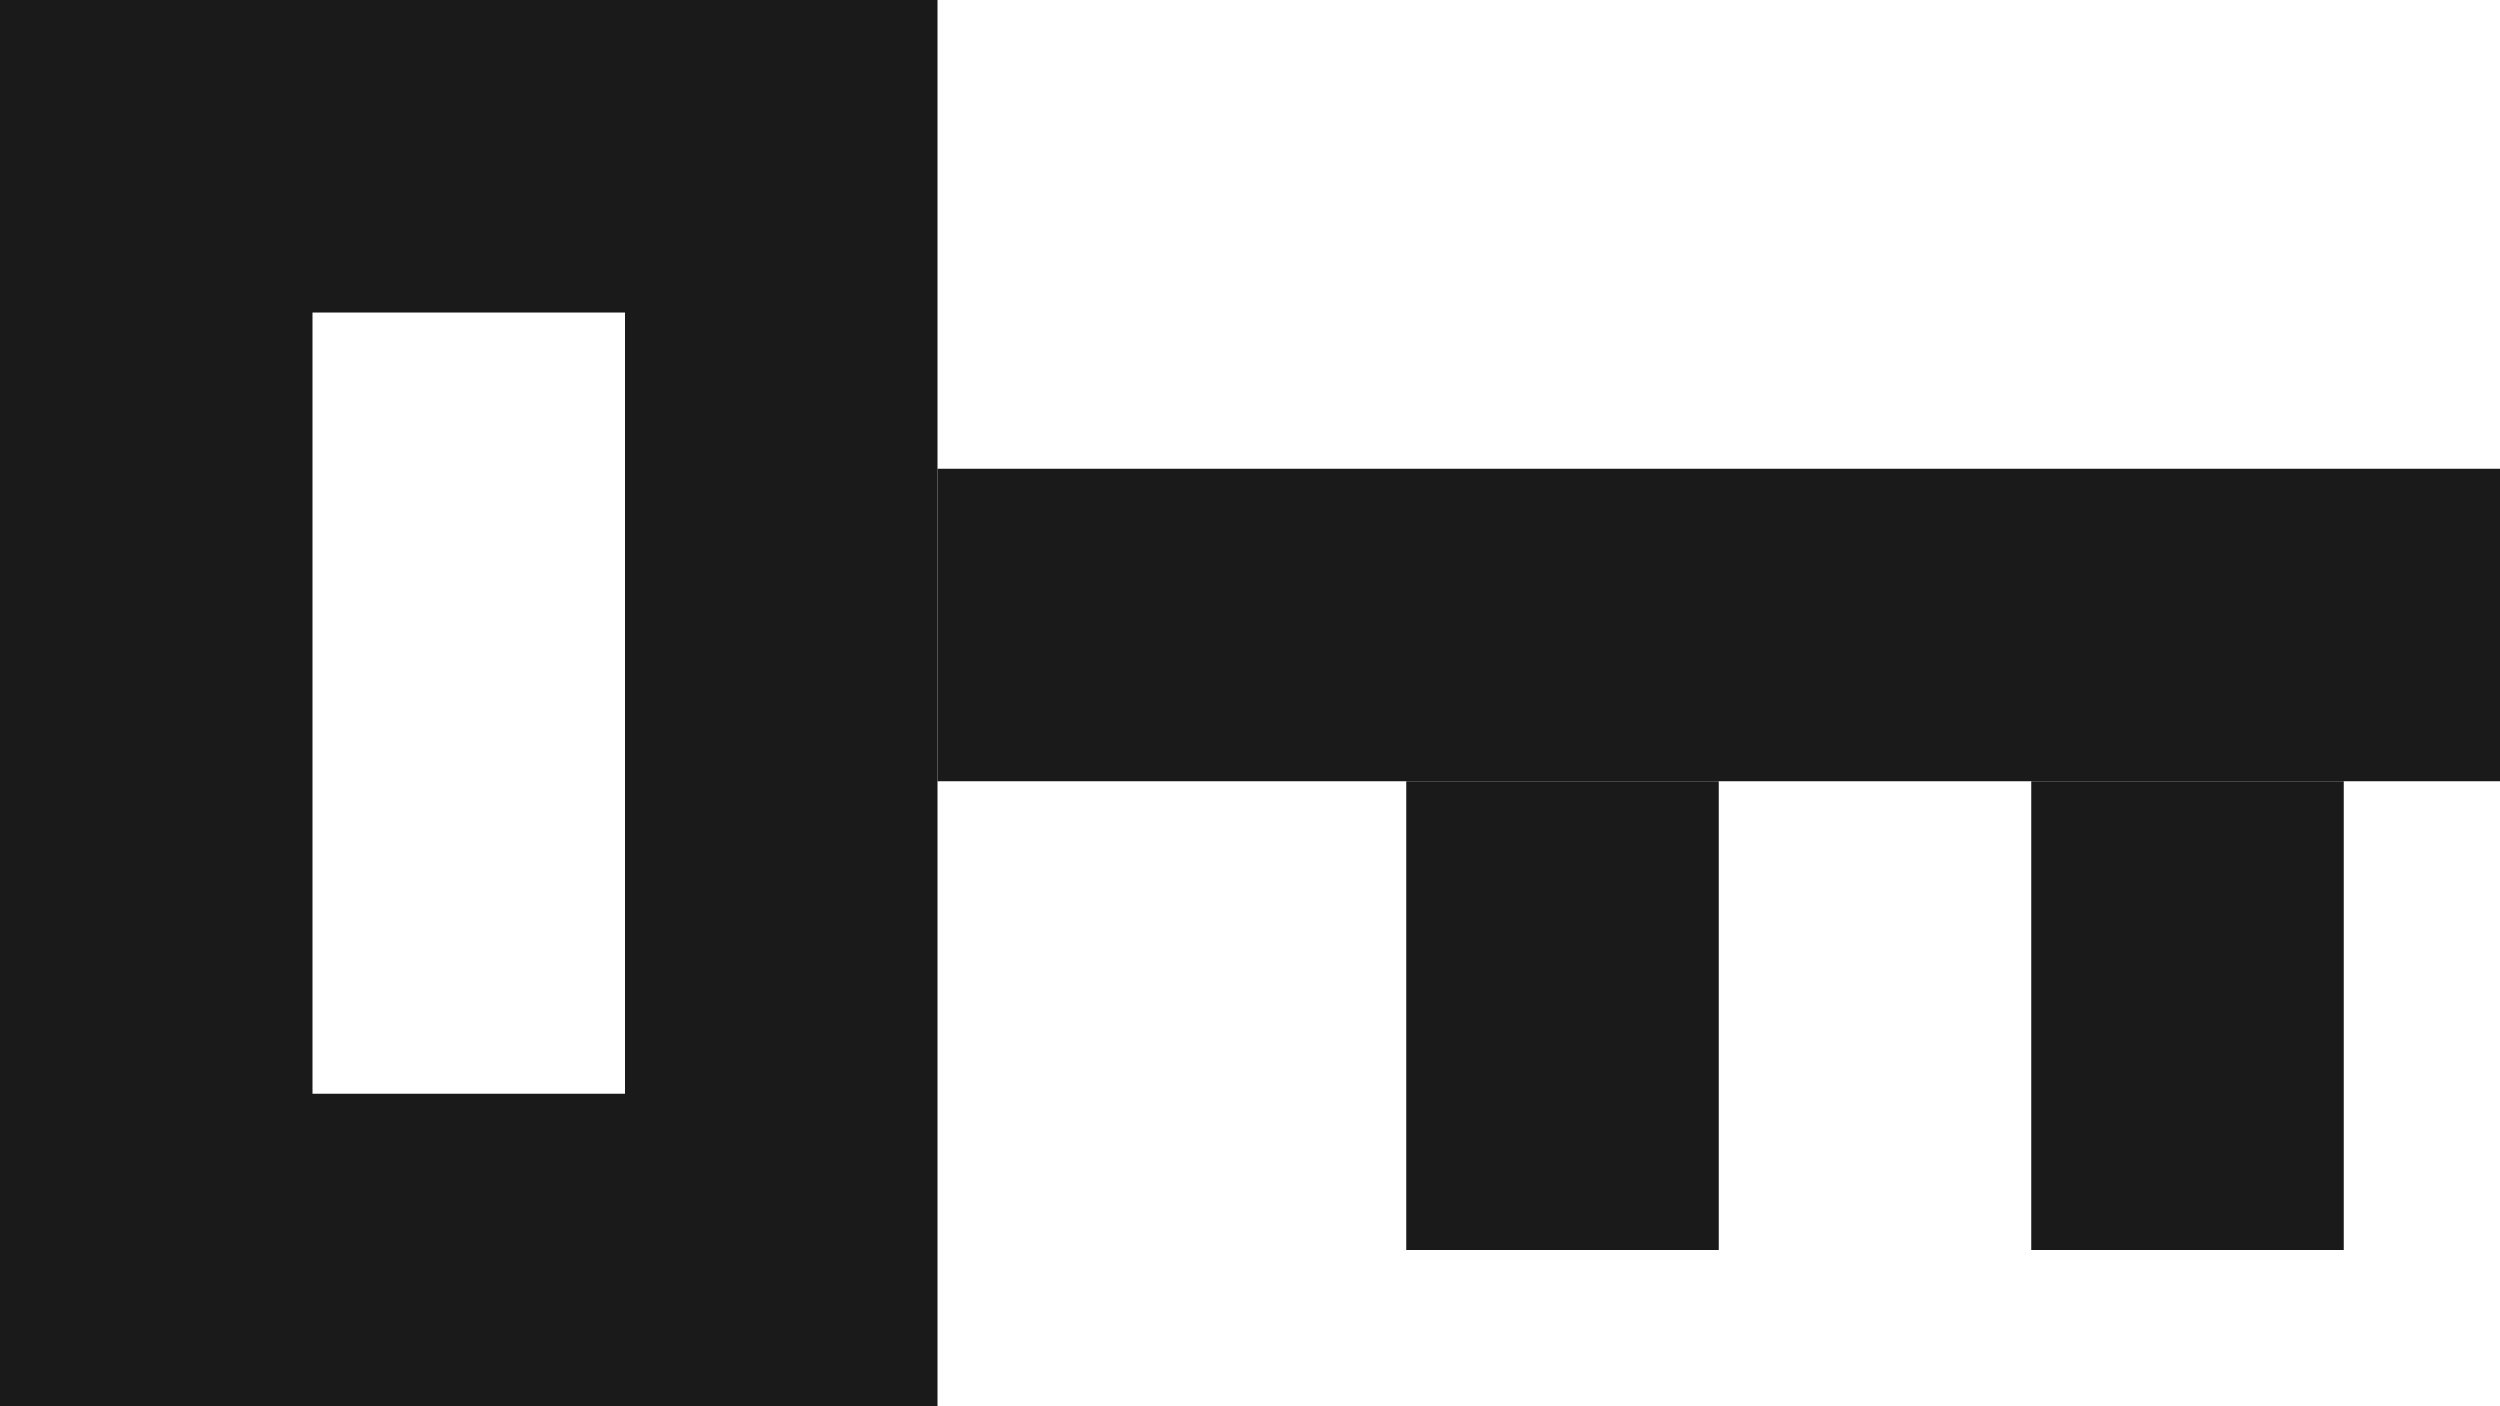
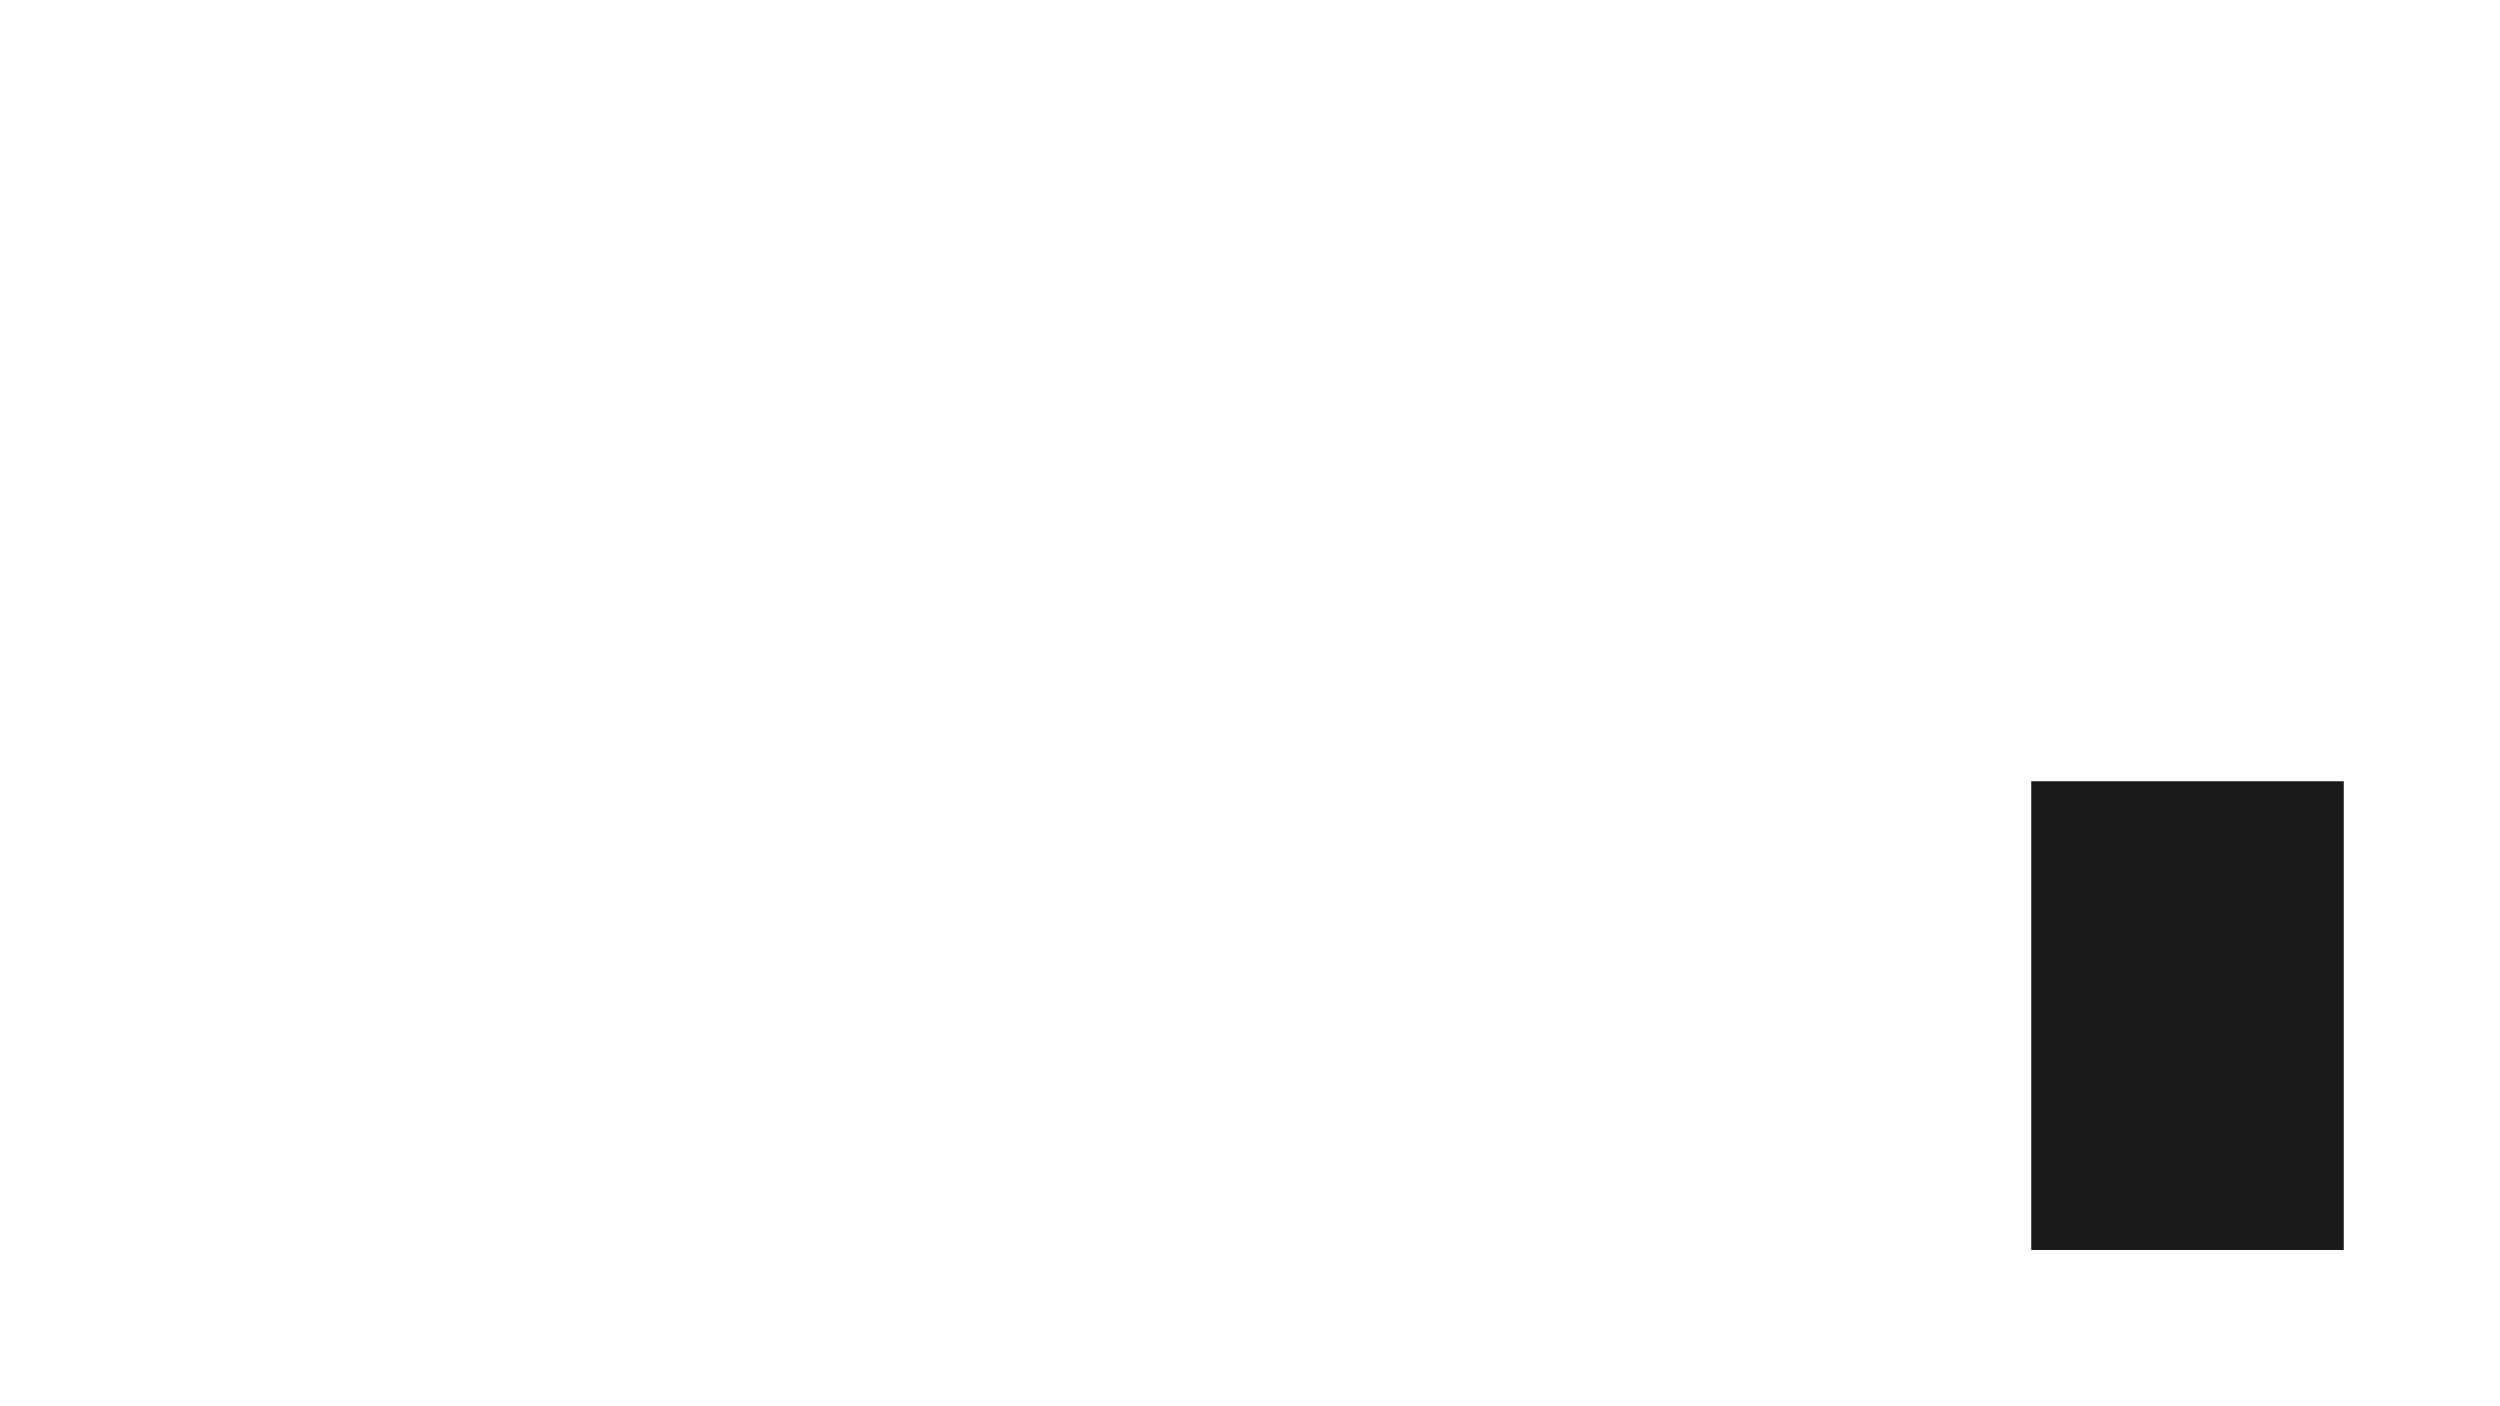
<svg xmlns="http://www.w3.org/2000/svg" width="16" height="9" viewBox="0 0 16 9" fill="none">
-   <rect x="1" y="1" width="7" height="4" transform="matrix(4.37114e-08 1 1 -4.37114e-08 4.37114e-08 -4.37114e-08)" stroke="#1A1A1A" stroke-width="2" />
-   <rect width="2" height="10" transform="matrix(4.37114e-08 1 1 -4.37114e-08 6 3)" fill="#1A1A1A" />
  <rect width="3" height="2" transform="matrix(4.37114e-08 1 1 -4.37114e-08 13 5)" fill="#1A1A1A" />
-   <rect width="3" height="2" transform="matrix(4.37114e-08 1 1 -4.37114e-08 9 5)" fill="#1A1A1A" />
</svg>